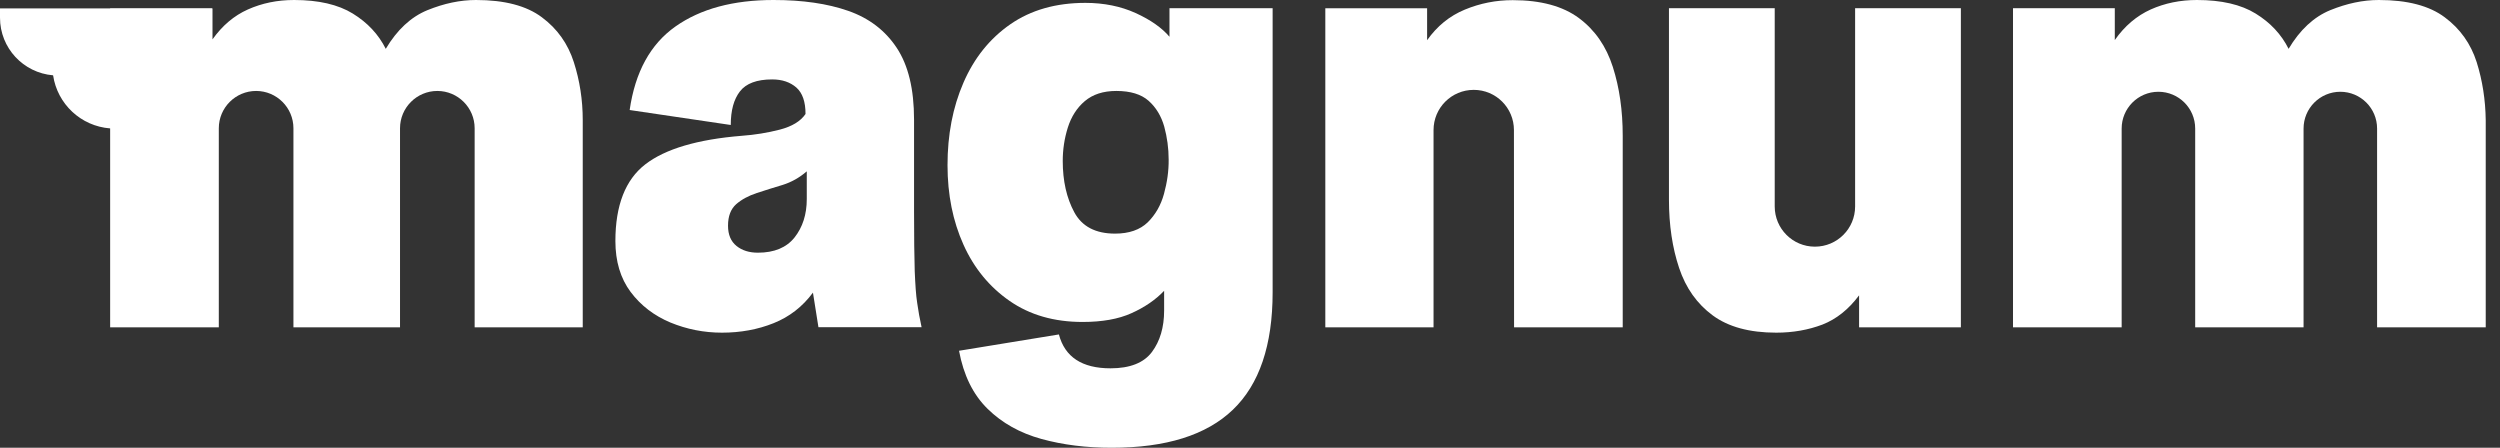
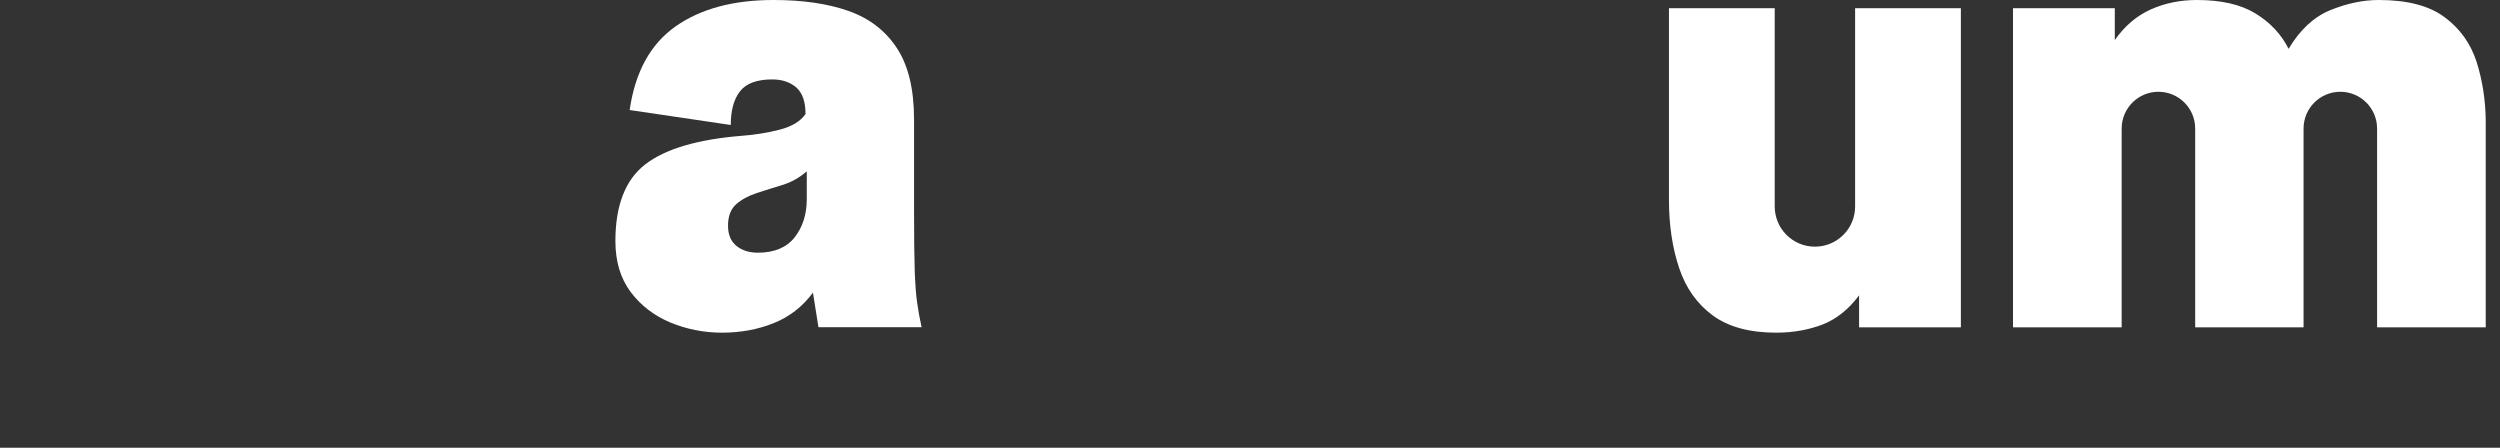
<svg xmlns="http://www.w3.org/2000/svg" width="134" height="24" viewBox="0 0 134 24" fill="none">
  <rect x="0" y="0" width="134" height="24" fill="#333333" stroke="none" />
  <path d="M49.029 14.522C49.007 13.794 48.993 12.728 48.993 11.316V6.404C48.993 4.779 48.684 3.5 48.066 2.566C47.449 1.632 46.581 0.971 45.463 0.581C44.346 0.191 43.015 0 41.463 0C39.301 0 37.551 0.471 36.206 1.419C34.86 2.368 34.044 3.86 33.75 5.897L39.169 6.699C39.169 5.919 39.331 5.324 39.662 4.897C39.993 4.471 40.566 4.257 41.39 4.257C41.926 4.257 42.353 4.404 42.684 4.691C43.015 4.985 43.176 5.456 43.176 6.11C42.912 6.5 42.449 6.779 41.794 6.949C41.14 7.118 40.456 7.228 39.757 7.279C37.382 7.471 35.654 7.985 34.588 8.809C33.522 9.632 32.985 11.007 32.985 12.919C32.985 14.007 33.257 14.919 33.801 15.647C34.346 16.375 35.059 16.919 35.934 17.287C36.809 17.647 37.728 17.831 38.699 17.831C39.691 17.831 40.618 17.662 41.463 17.323C42.309 16.985 43.015 16.441 43.574 15.684L43.868 17.537H49.397C49.301 17.103 49.221 16.669 49.162 16.243C49.096 15.831 49.059 15.25 49.029 14.522ZM43.243 10.669C43.243 11.493 43.022 12.177 42.588 12.728C42.154 13.272 41.5 13.544 40.625 13.544C40.162 13.544 39.779 13.427 39.478 13.184C39.176 12.941 39.022 12.581 39.022 12.096C39.022 11.588 39.169 11.206 39.456 10.948C39.75 10.691 40.118 10.493 40.566 10.346C41.015 10.198 41.478 10.052 41.949 9.912C42.419 9.765 42.853 9.522 43.243 9.184V10.669V10.669Z" fill="white" />
-   <path d="M62.684 1.97C62.272 1.485 61.662 1.059 60.868 0.698C60.074 0.338 59.169 0.154 58.176 0.154C56.596 0.154 55.257 0.537 54.154 1.301C53.051 2.066 52.213 3.11 51.64 4.434C51.066 5.757 50.787 7.228 50.787 8.853C50.787 10.434 51.074 11.853 51.64 13.11C52.206 14.375 53.037 15.382 54.118 16.132C55.199 16.882 56.5 17.257 58.029 17.257C59.074 17.257 59.949 17.103 60.647 16.787C61.353 16.471 61.934 16.073 62.397 15.588V16.647C62.397 17.544 62.176 18.287 61.743 18.867C61.309 19.448 60.566 19.742 59.522 19.742C57.993 19.742 57.074 19.132 56.757 17.926L51.404 18.801C51.647 20.11 52.154 21.147 52.934 21.912C53.713 22.676 54.676 23.213 55.824 23.529C56.978 23.846 58.228 24 59.588 24C62.5 24 64.662 23.323 66.081 21.963C67.5 20.603 68.213 18.507 68.213 15.669V0.441H62.684V1.97V1.97ZM62.39 10.39C62.221 11.007 61.926 11.515 61.515 11.919C61.103 12.316 60.522 12.522 59.765 12.522C58.721 12.522 57.993 12.14 57.581 11.375C57.169 10.61 56.963 9.698 56.963 8.625C56.963 8.022 57.051 7.426 57.235 6.838C57.419 6.257 57.721 5.779 58.147 5.419C58.574 5.059 59.132 4.875 59.838 4.875C60.588 4.875 61.169 5.051 61.566 5.404C61.963 5.757 62.243 6.22 62.404 6.787C62.559 7.36 62.64 7.948 62.64 8.551C62.647 9.162 62.559 9.772 62.39 10.39Z" fill="white" />
-   <path d="M86.448 3.589C86.096 2.486 85.493 1.611 84.632 0.971C83.772 0.331 82.588 0.008 81.081 0.008C80.184 0.008 79.331 0.177 78.515 0.515C77.698 0.853 77.029 1.398 76.493 2.155V0.442H71.037V17.545H76.838V6.971C76.838 5.78 77.801 4.817 78.993 4.817C80.184 4.817 81.147 5.78 81.147 6.971L81.154 17.545H86.978V7.28C86.978 5.92 86.801 4.692 86.448 3.589Z" fill="white" />
  <path d="M99.434 0.441V11.066C99.434 12.258 98.471 13.221 97.279 13.221C96.088 13.221 95.125 12.258 95.125 11.066V0.441H89.456V10.706C89.456 12.066 89.64 13.287 90 14.361C90.36 15.441 90.963 16.287 91.801 16.905C92.64 17.522 93.772 17.831 95.206 17.831C96.103 17.831 96.926 17.684 97.684 17.397C98.434 17.103 99.088 16.581 99.647 15.831V17.544H105.103V0.441H99.434Z" fill="white" />
-   <path d="M30.757 3.331C30.441 2.346 29.875 1.544 29.044 0.926C28.221 0.309 27.044 0 25.515 0C24.662 0 23.802 0.184 22.912 0.544C22.029 0.904 21.279 1.603 20.677 2.618C20.287 1.838 19.698 1.213 18.912 0.728C18.125 0.243 17.073 0 15.765 0C14.868 0 14.044 0.169 13.287 0.507C12.544 0.838 11.912 1.375 11.39 2.11V0.449H11.36V0.441H5.904V0.449H0V0.949C0 2.574 1.25 3.904 2.846 4.037C3.074 5.574 4.338 6.765 5.904 6.882V17.544H11.728V6.875C11.728 5.772 12.625 4.875 13.728 4.875C14.831 4.875 15.728 5.772 15.728 6.875V17.544H21.441V6.875C21.441 5.772 22.338 4.875 23.441 4.875C24.544 4.875 25.441 5.772 25.441 6.875V17.544H31.235V6.441C31.235 5.353 31.073 4.316 30.757 3.331Z" fill="white" />
  <path d="M132.75 3.331C132.434 2.346 131.868 1.544 131.037 0.926C130.213 0.309 129.037 0 127.507 0C126.654 0 125.794 0.184 124.904 0.544C124.022 0.904 123.272 1.603 122.669 2.618C122.279 1.838 121.691 1.213 120.904 0.728C120.118 0.243 119.066 0 117.757 0C116.86 0 116.037 0.169 115.279 0.507C114.529 0.846 113.882 1.39 113.353 2.147V0.441H107.897V17.544H113.721V6.89C113.721 5.801 114.603 4.919 115.691 4.919C116.779 4.919 117.662 5.801 117.662 6.89V17.544H123.471V6.89C123.471 5.801 124.353 4.919 125.441 4.919C126.529 4.919 127.412 5.801 127.412 6.89V17.544H133.235V6.441C133.221 5.353 133.059 4.316 132.75 3.331Z" fill="white" />
</svg>